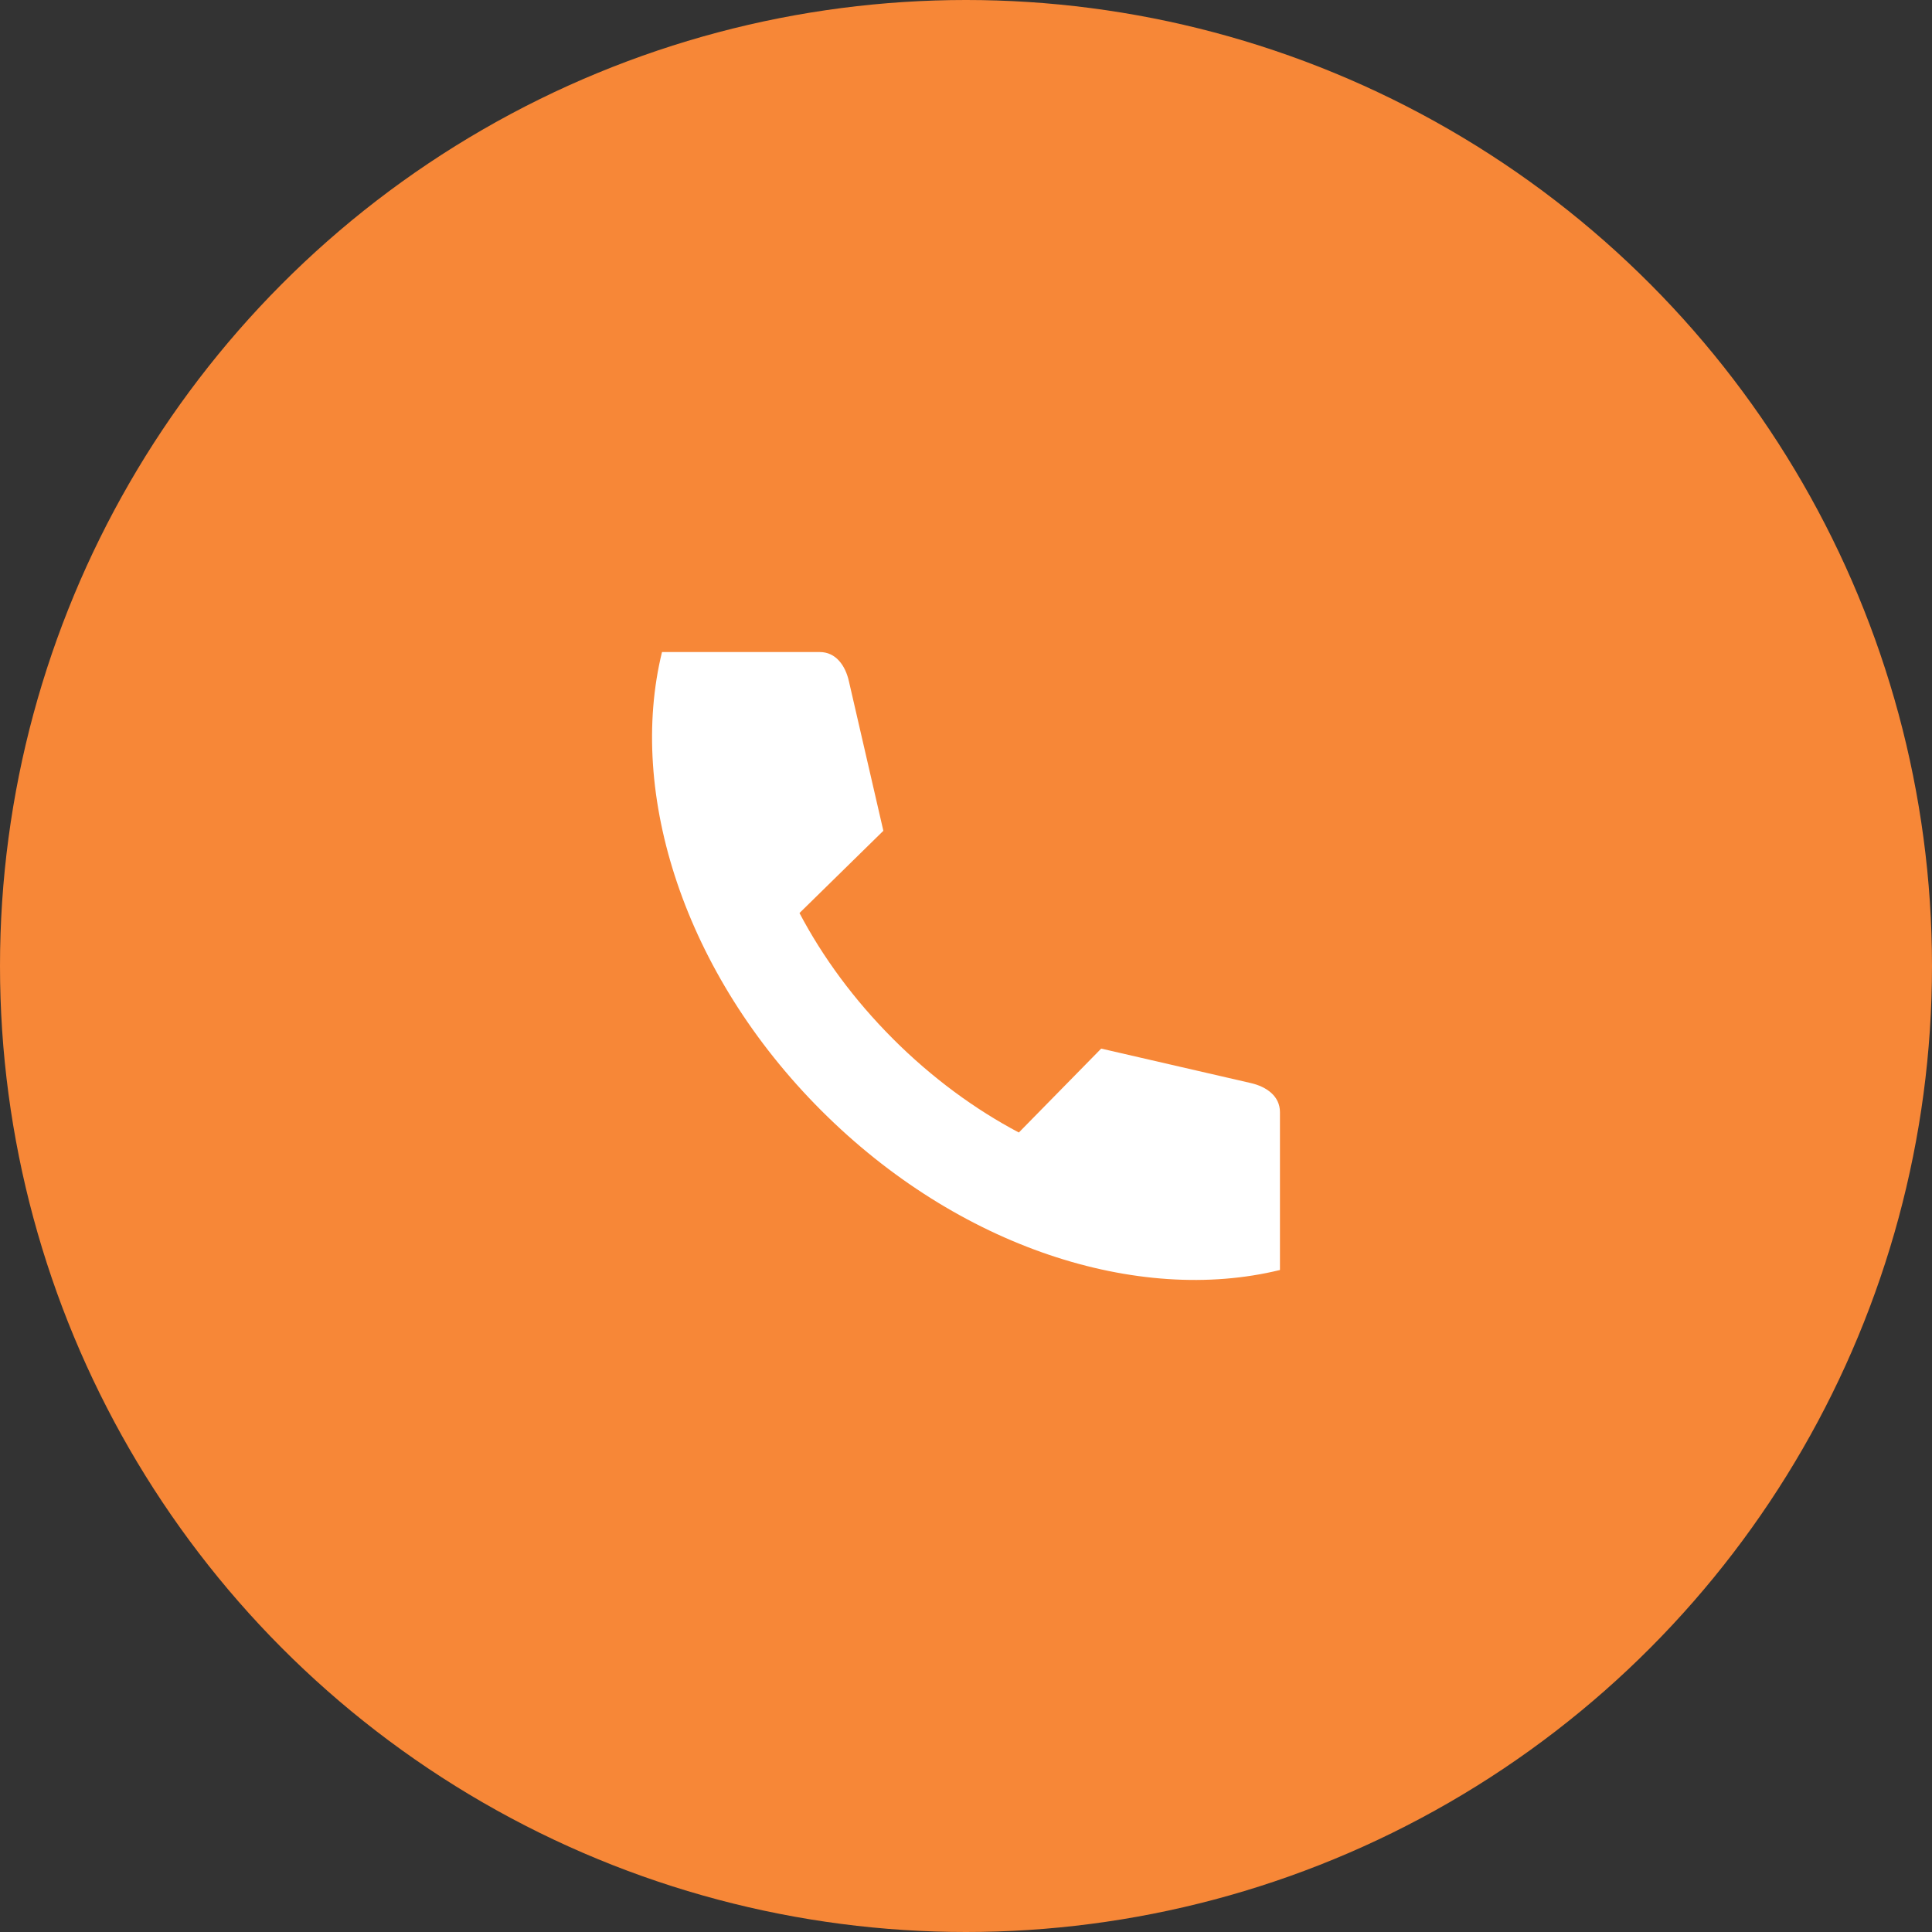
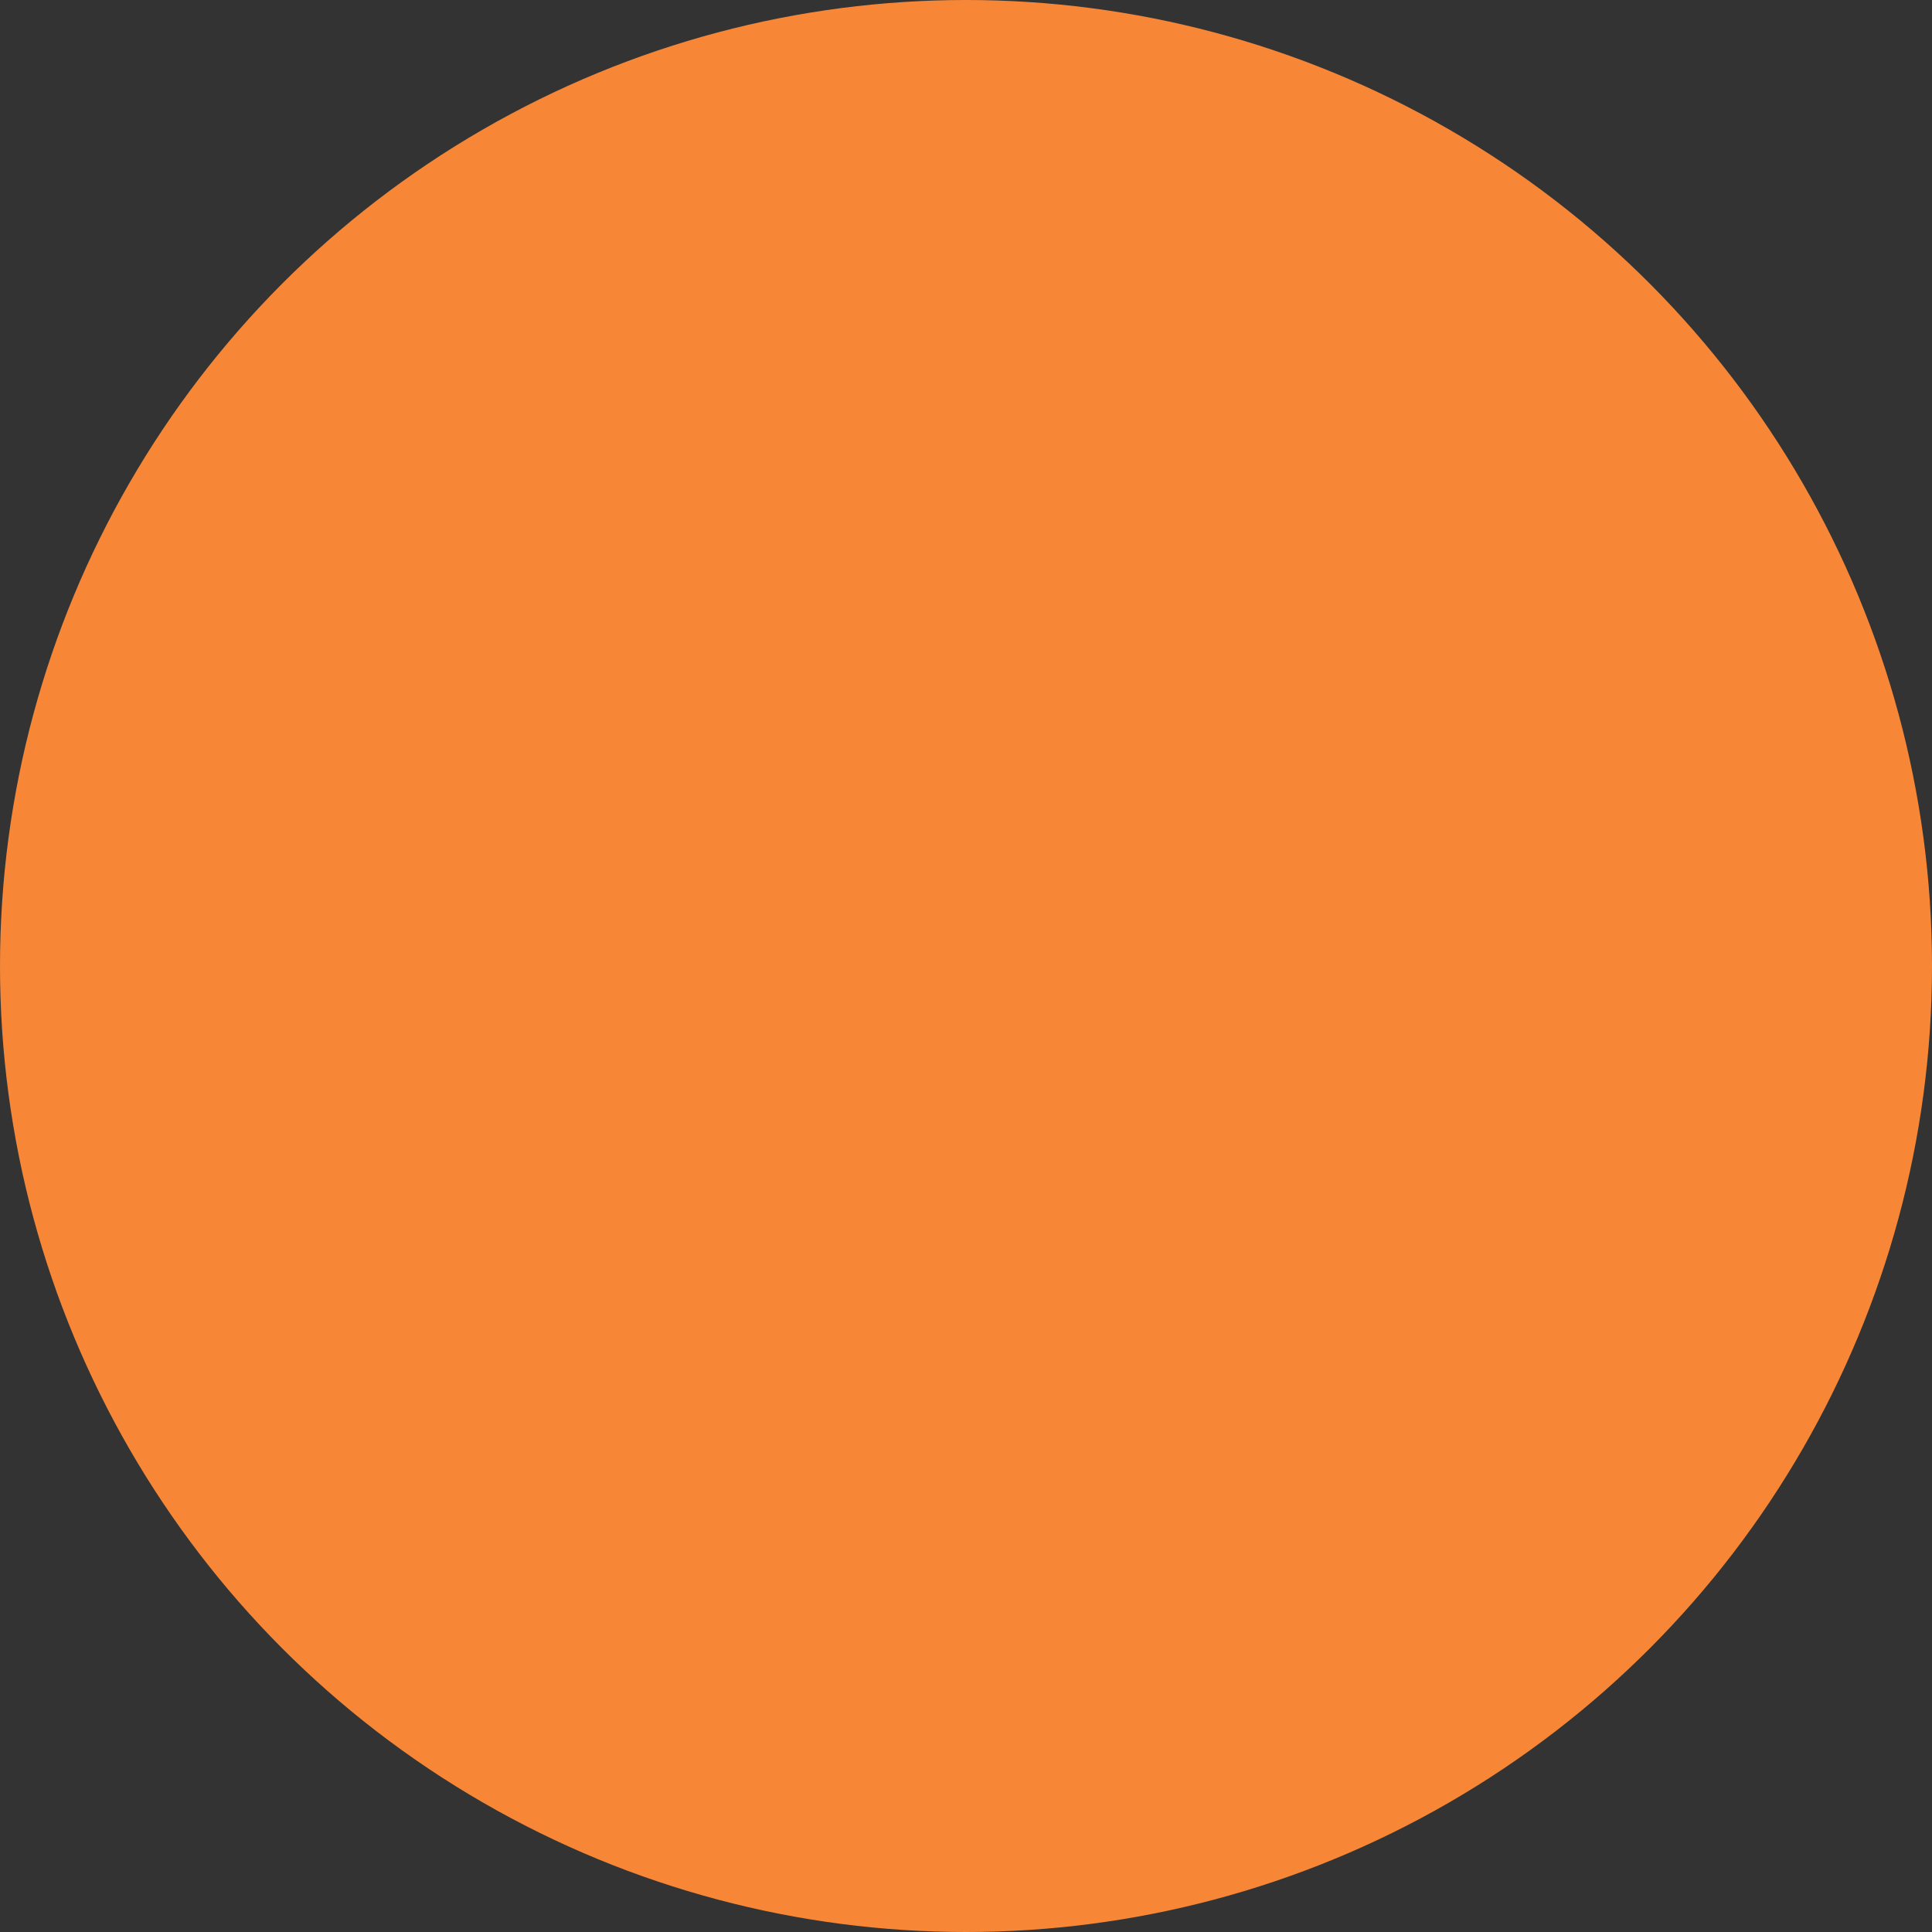
<svg xmlns="http://www.w3.org/2000/svg" width="80" height="80" viewBox="0 0 80 80" fill="none">
  <rect x="0" y="0" width="80" height="80" fill="#333333" stroke="none" />
  <circle cx="40" cy="40" r="40" fill="#F78737" />
-   <path fill-rule="evenodd" clip-rule="evenodd" d="M36.979 43.019C38.598 44.637 40.376 45.937 42.188 46.895L45.598 43.42L51.796 44.848C52.443 44.997 53 45.387 53 46.051V52.588C47.13 54.026 39.694 51.671 34.012 45.989C28.329 40.307 25.974 32.873 27.412 27H33.946C34.61 27 35.004 27.557 35.15 28.204L36.578 34.401L33.105 37.807C34.06 39.622 35.361 41.4 36.979 43.018L36.979 43.019Z" fill="white" />
</svg>